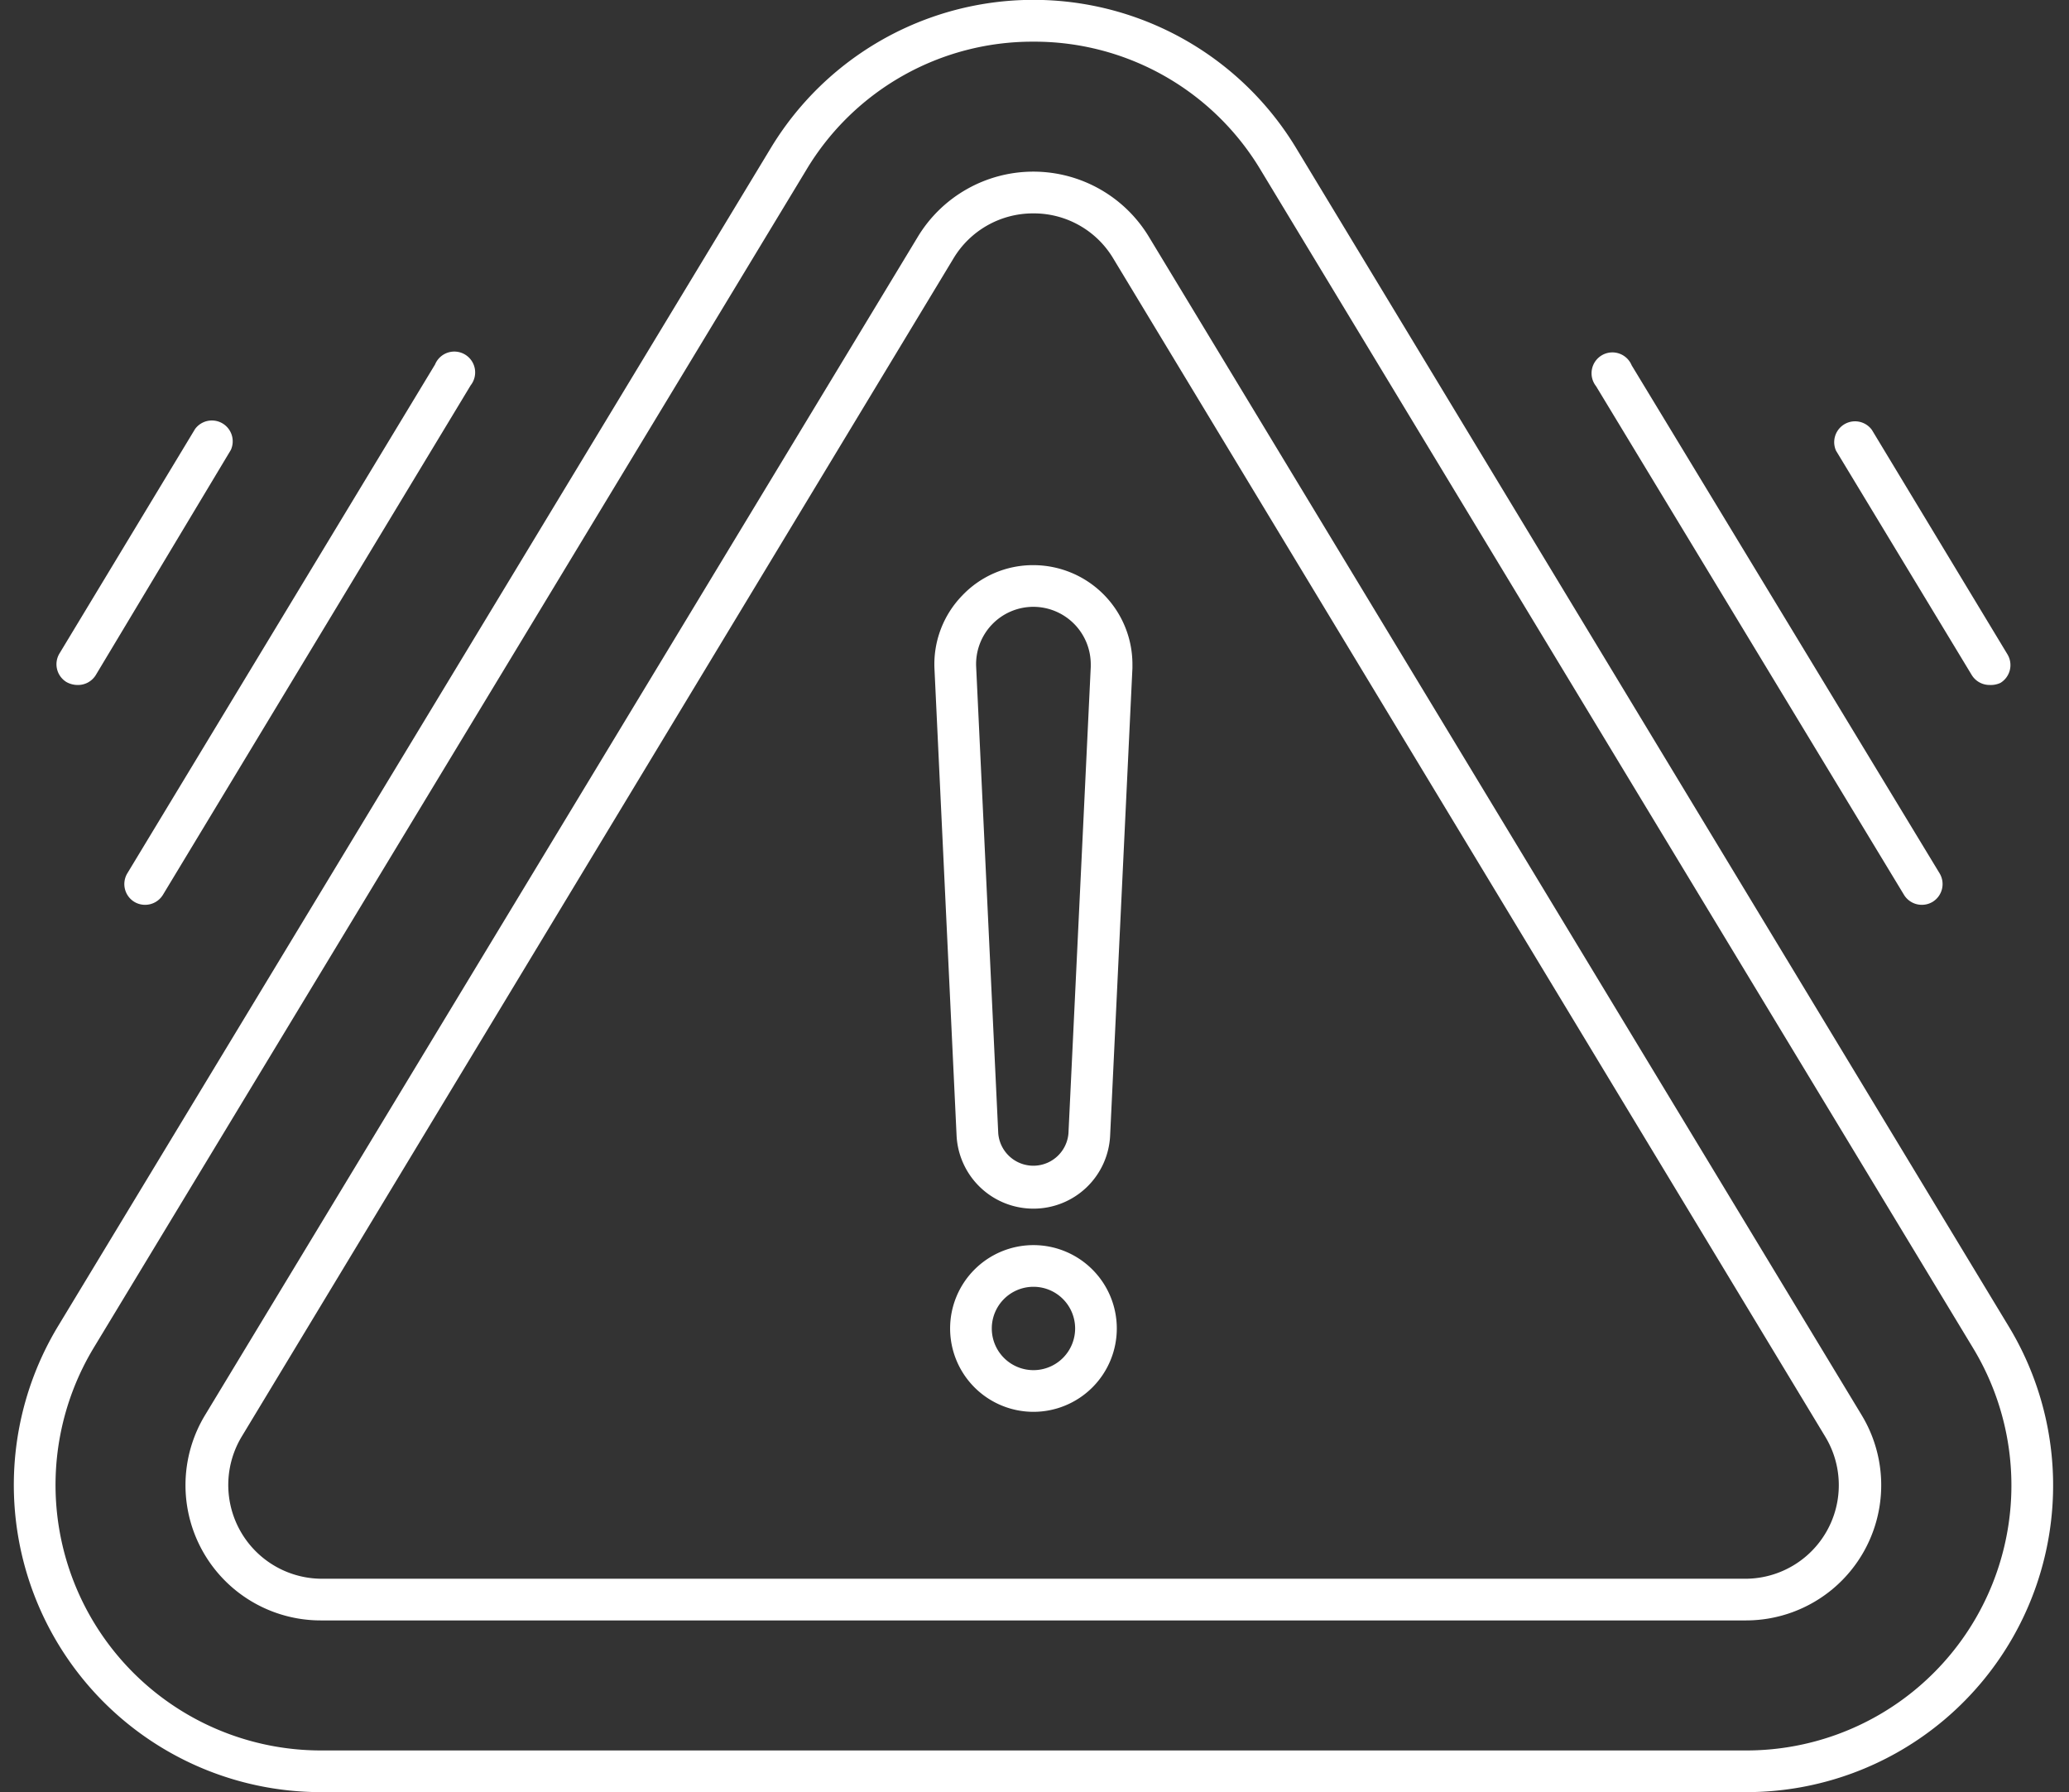
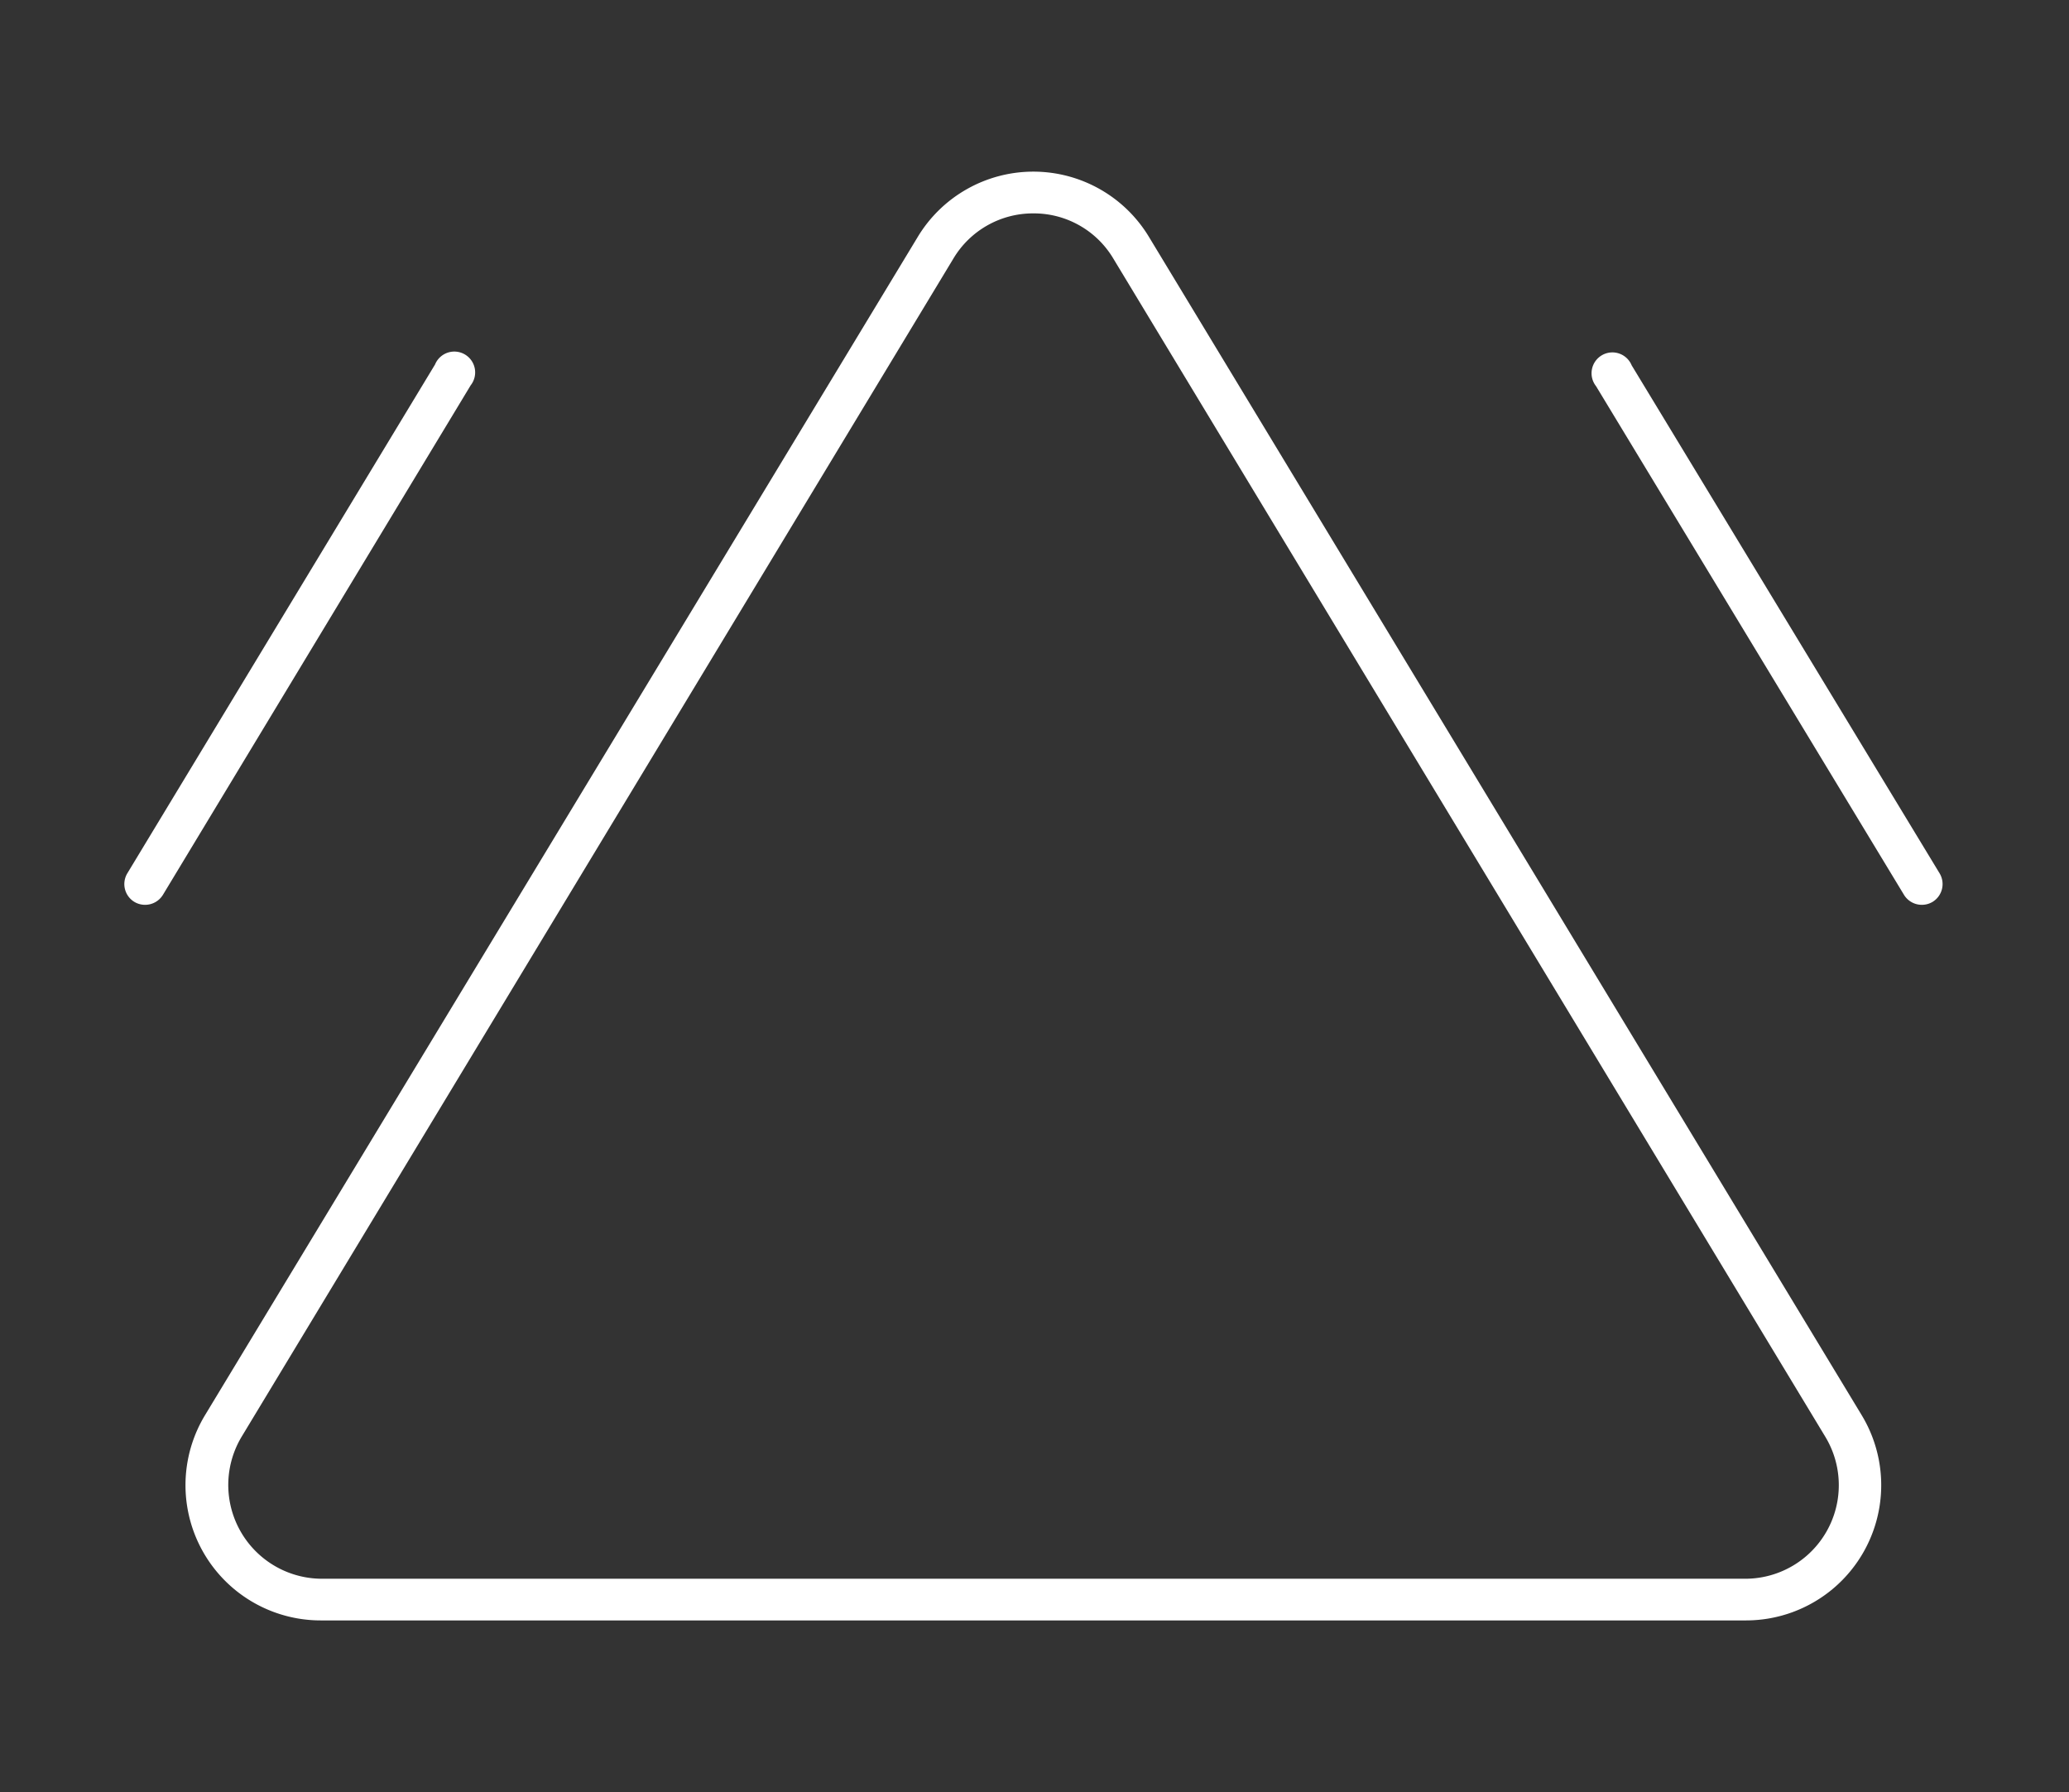
<svg xmlns="http://www.w3.org/2000/svg" data-name="Layer 1" fill="#ffffff" height="86" preserveAspectRatio="xMidYMid meet" version="1" viewBox="5.4 12.0 99.3 86.0" width="99.3" zoomAndPan="magnify">
  <rect x="5.4" y="12.0" width="99.3" height="86.0" fill="#333333" stroke="none" />
  <g id="change1_1">
-     <path d="M89.2,98H20.79A14.74,14.74,0,0,1,8.18,75.65L42.39,19.11a14.73,14.73,0,0,1,25.22,0L101.8,75.64A14.72,14.72,0,0,1,89.2,98ZM55,14a12.64,12.64,0,0,0-10.9,6.15L9.89,76.69A12.74,12.74,0,0,0,20.79,96H89.2a12.72,12.72,0,0,0,10.89-19.32L65.9,20.15A12.65,12.65,0,0,0,55,14Z" />
-   </g>
+     </g>
  <g id="change1_2">
    <path d="M89.2,89.76H20.79a6.49,6.49,0,0,1-5.55-9.85l34.2-56.53a6.48,6.48,0,0,1,11.11,0l34.2,56.53a6.49,6.49,0,0,1-5.55,9.85ZM55,22.24a4.45,4.45,0,0,0-3.85,2.18L17,80.94a4.5,4.5,0,0,0,3.84,6.82H89.2A4.49,4.49,0,0,0,93,80.94L58.84,24.42A4.44,4.44,0,0,0,55,22.24Z" />
  </g>
  <g id="change1_3">
-     <path d="M55,70a3.69,3.69,0,0,1-3.69-3.51L50.25,44.11a4.73,4.73,0,0,1,1.32-3.52A4.68,4.68,0,0,1,55,39.12a4.76,4.76,0,0,1,4.75,4.76v.18L58.68,66.49A3.68,3.68,0,0,1,55,70Zm0-28.88A2.75,2.75,0,0,0,52.25,44l1.06,22.38a1.69,1.69,0,0,0,3.37,0L57.75,44v-.13A2.76,2.76,0,0,0,55,41.12Z" />
-   </g>
+     </g>
  <g id="change1_4">
-     <path d="M55,79.75a4,4,0,1,1,4-4A4,4,0,0,1,55,79.75Zm0-6a2,2,0,1,0,2,2A2,2,0,0,0,55,73.75Z" />
-   </g>
+     </g>
  <g id="change1_5">
    <path d="M97.63,55.42a1,1,0,0,1-.85-.48L82,30.53a1,1,0,1,1,1.71-1L98.49,53.91a1,1,0,0,1-.34,1.37A1,1,0,0,1,97.63,55.42Z" />
  </g>
  <g id="change1_6">
-     <path d="M100.89,44.87a1,1,0,0,1-.86-.48L93.52,33.63a1,1,0,0,1,1.72-1l6.5,10.76a1,1,0,0,1-.33,1.38A1.1,1.1,0,0,1,100.89,44.87Z" />
-   </g>
+     </g>
  <g id="change1_7">
    <path d="M12.37,55.42a1,1,0,0,1-.52-.14,1,1,0,0,1-.34-1.37L26.28,29.49a1,1,0,1,1,1.71,1L13.22,54.94A1,1,0,0,1,12.37,55.42Z" />
  </g>
  <g id="change1_8">
-     <path d="M9.11,44.87a1.1,1.1,0,0,1-.52-.14,1,1,0,0,1-.33-1.38l6.5-10.76a1,1,0,0,1,1.72,1L10,44.39A1,1,0,0,1,9.11,44.87Z" />
-   </g>
+     </g>
</svg>